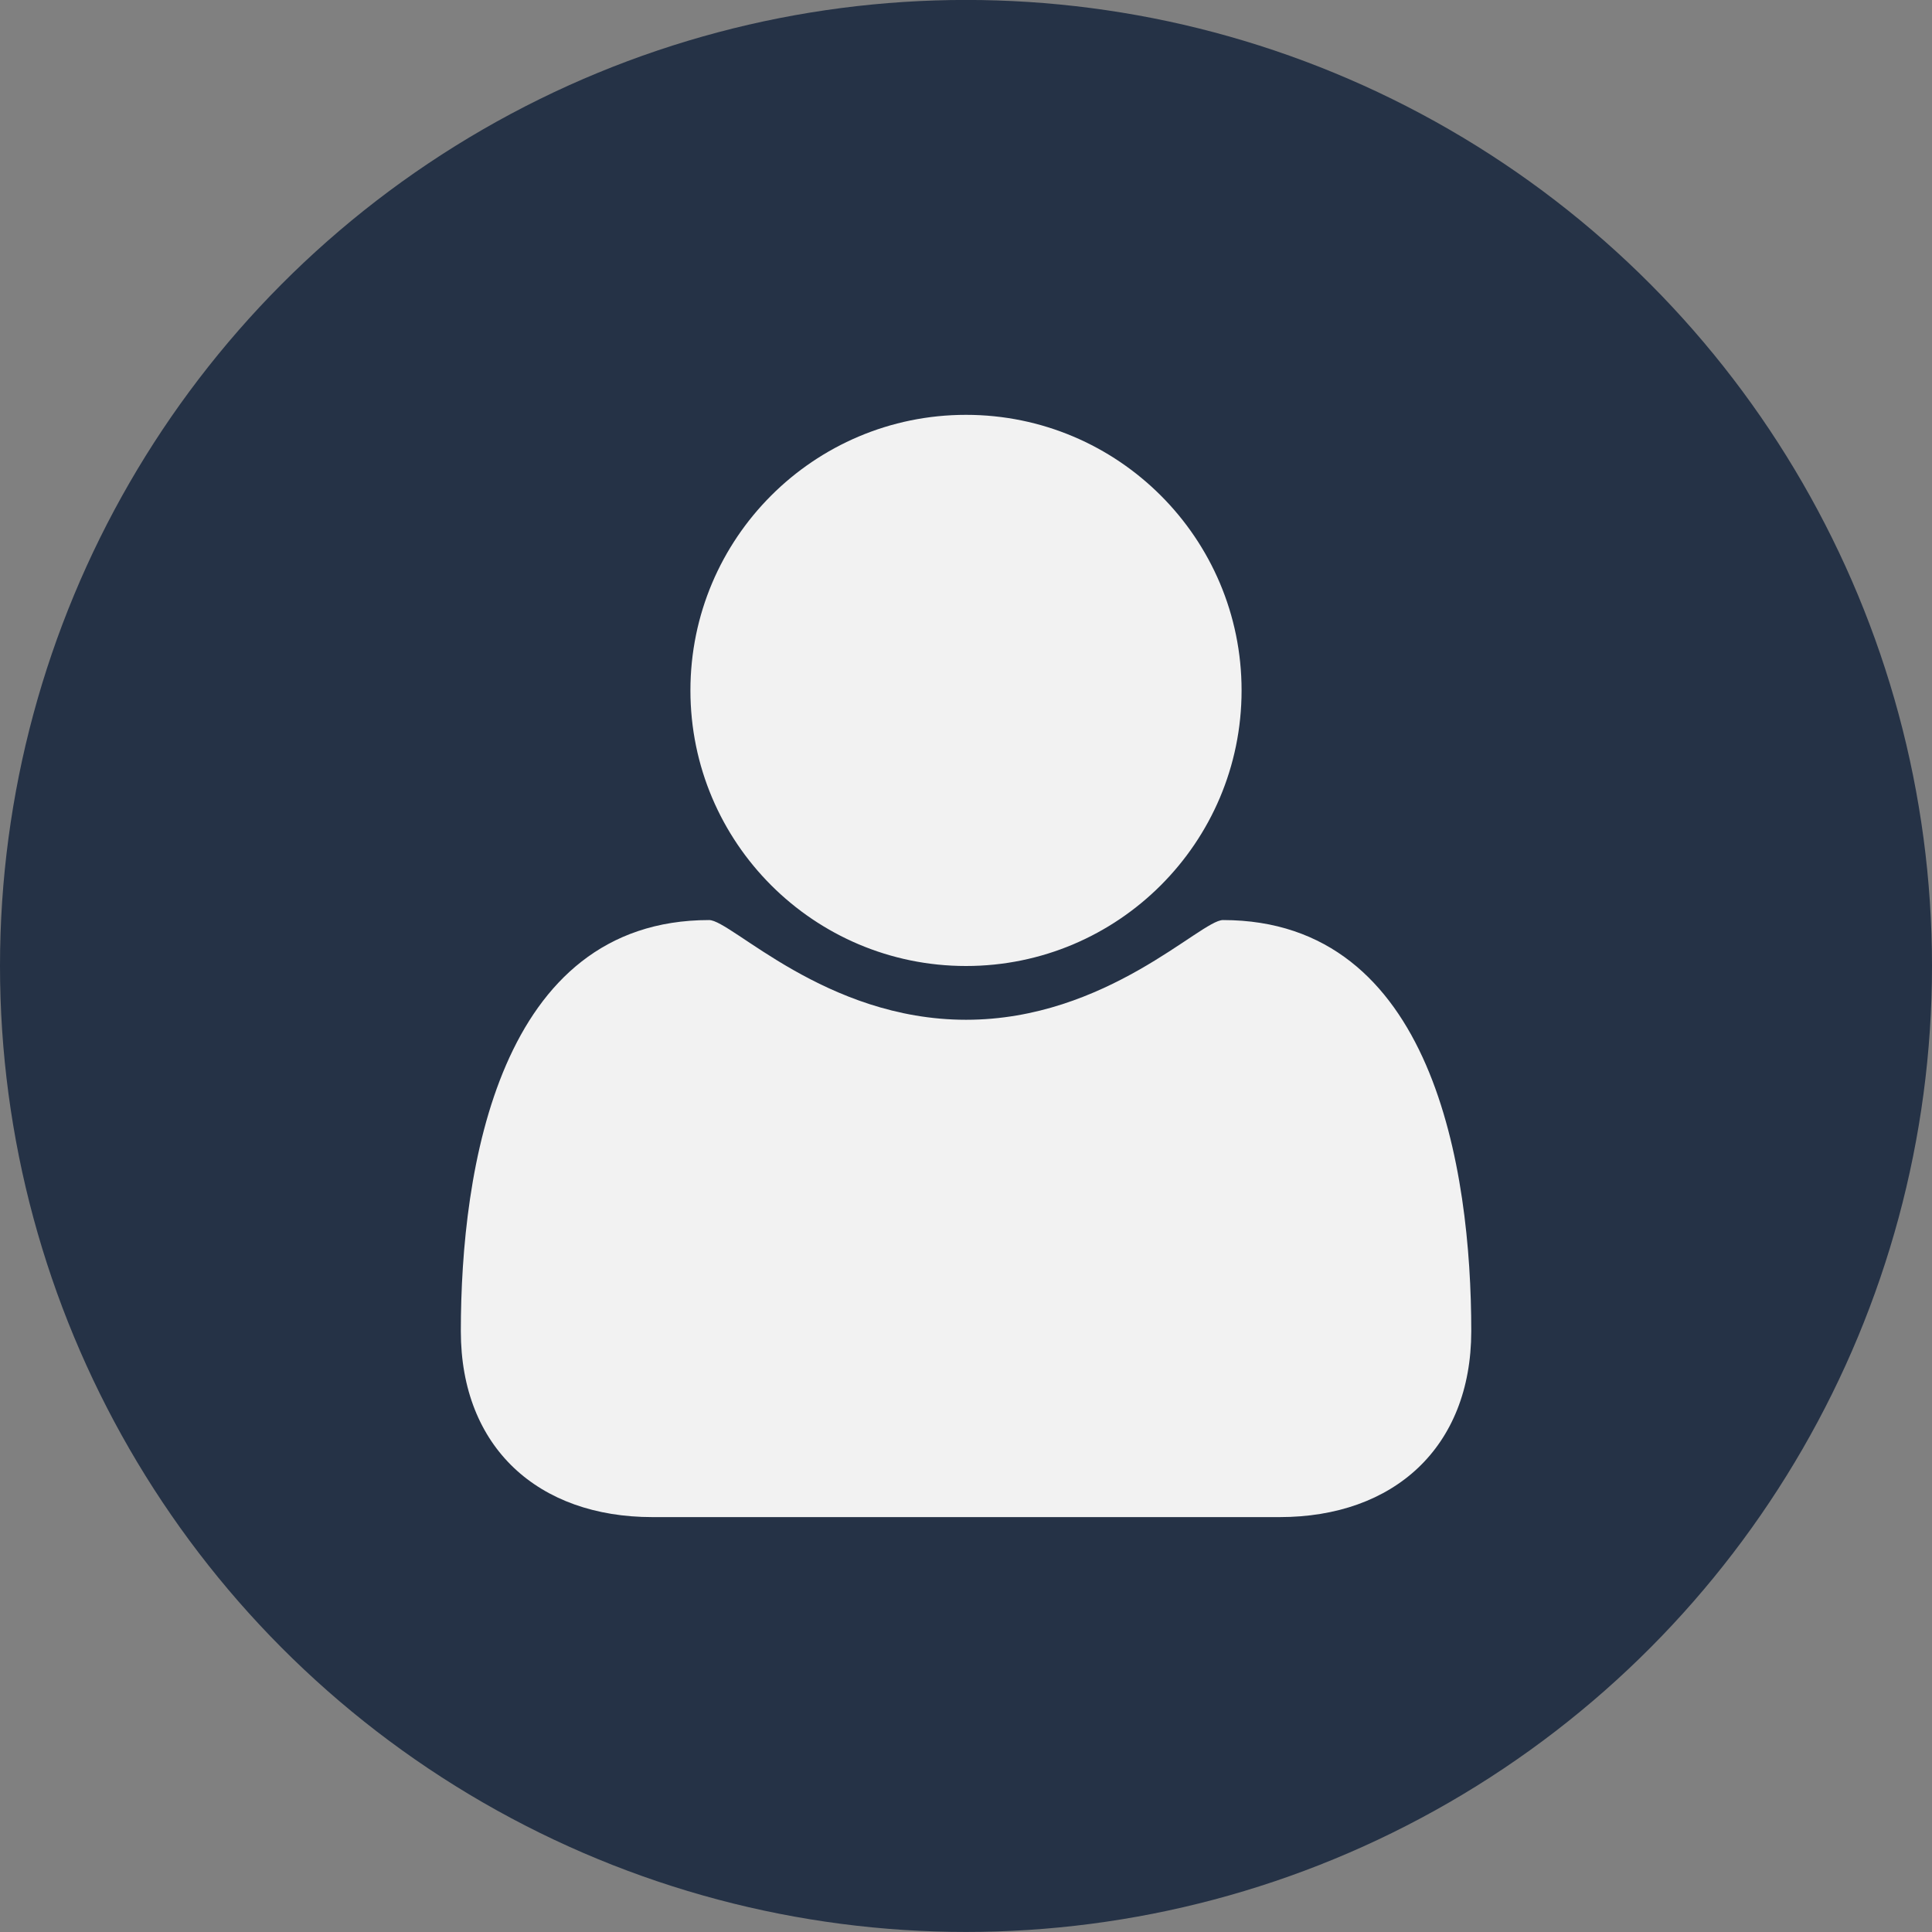
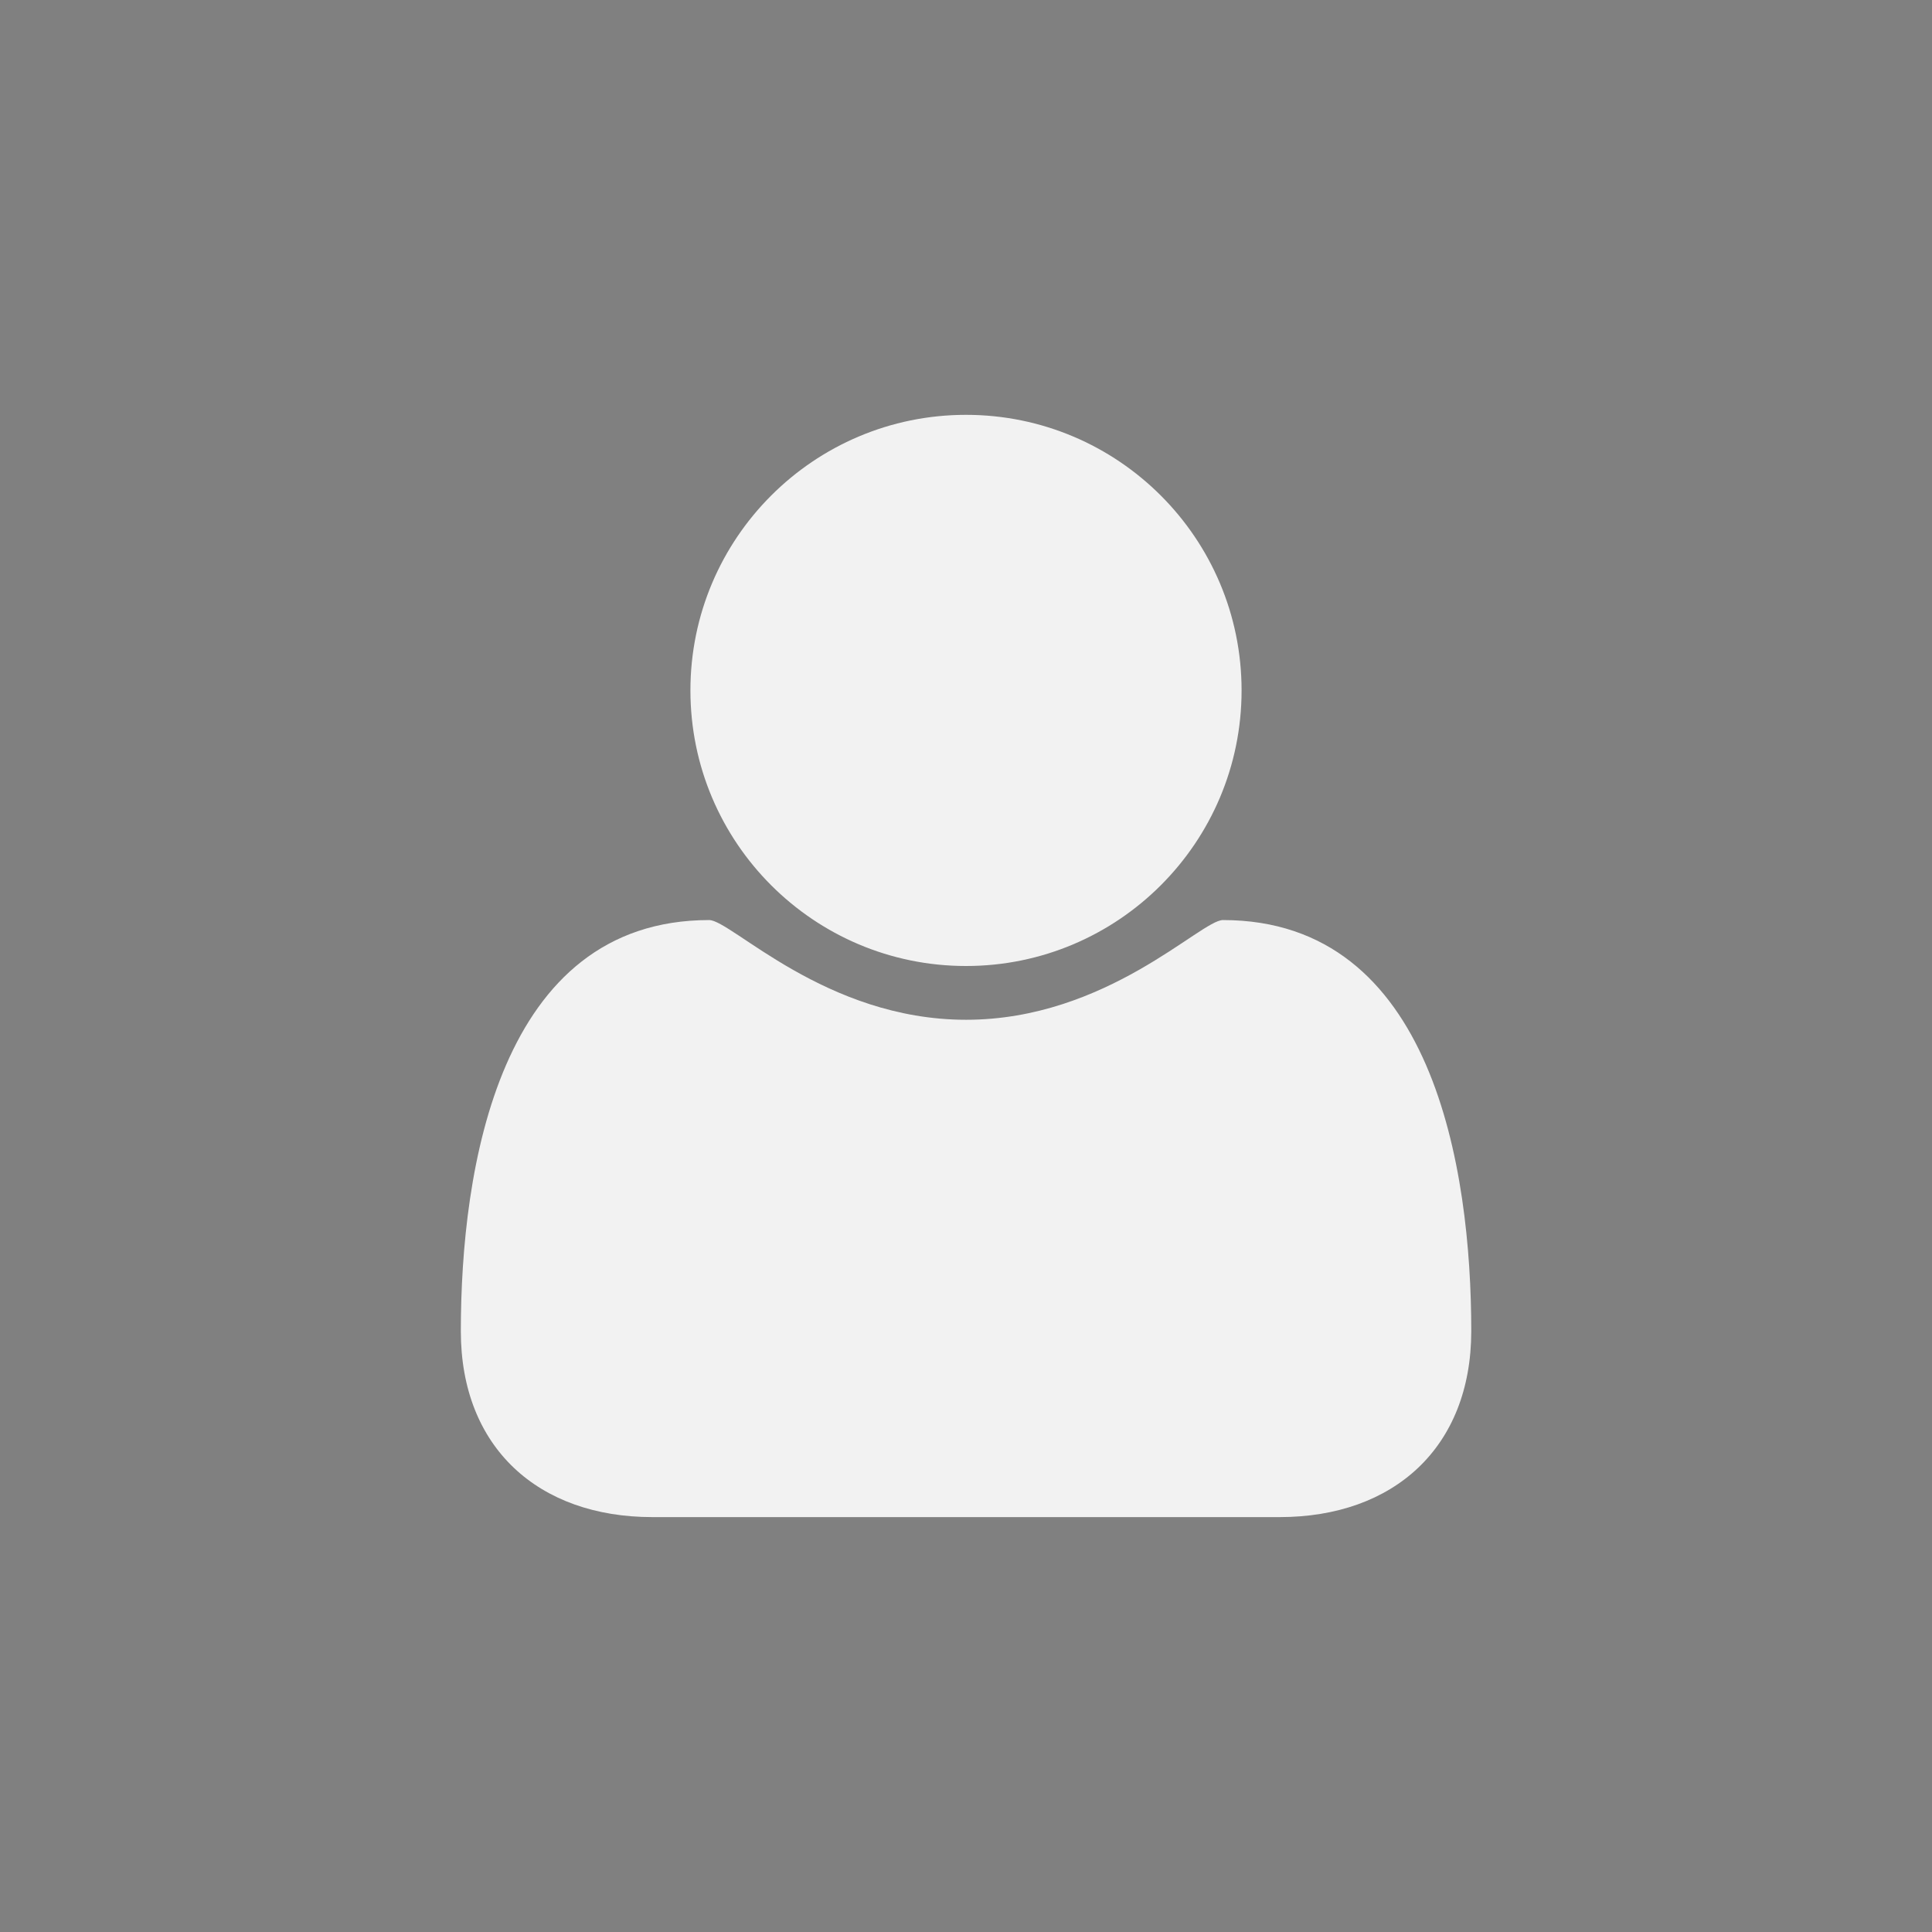
<svg xmlns="http://www.w3.org/2000/svg" version="1.1" x="0px" y="0px" width="36px" height="36px" viewBox="0 0 36 36" style="enable-background:new 0 0 36 36;" xml:space="preserve">
  <rect x="0" y="0" width="36" height="36" fill="#808080" stroke="none" />
  <style type="text/css">

	.st0{fill:#253246;}

	.st1{fill:#F2F2F2;}

</style>
  <defs>

</defs>
-   <circle class="st0" cx="18" cy="17.999" r="18" />
  <path class="st1" d="M23.843,28.269H12.157c-2.126,0-3.57-1.296-3.57-3.464c0-3.021,0.709-7.661,4.627-7.661   c0.414,0,2.166,1.858,4.787,1.858s4.372-1.858,4.787-1.858c3.918,0,4.627,4.639,4.627,7.661   C27.413,26.973,25.969,28.269,23.843,28.269z M18,18c-2.834,0-5.135-2.3-5.135-5.135s2.3-5.135,5.135-5.135s5.135,2.3,5.135,5.135   S20.834,18,18,18z" />
</svg>